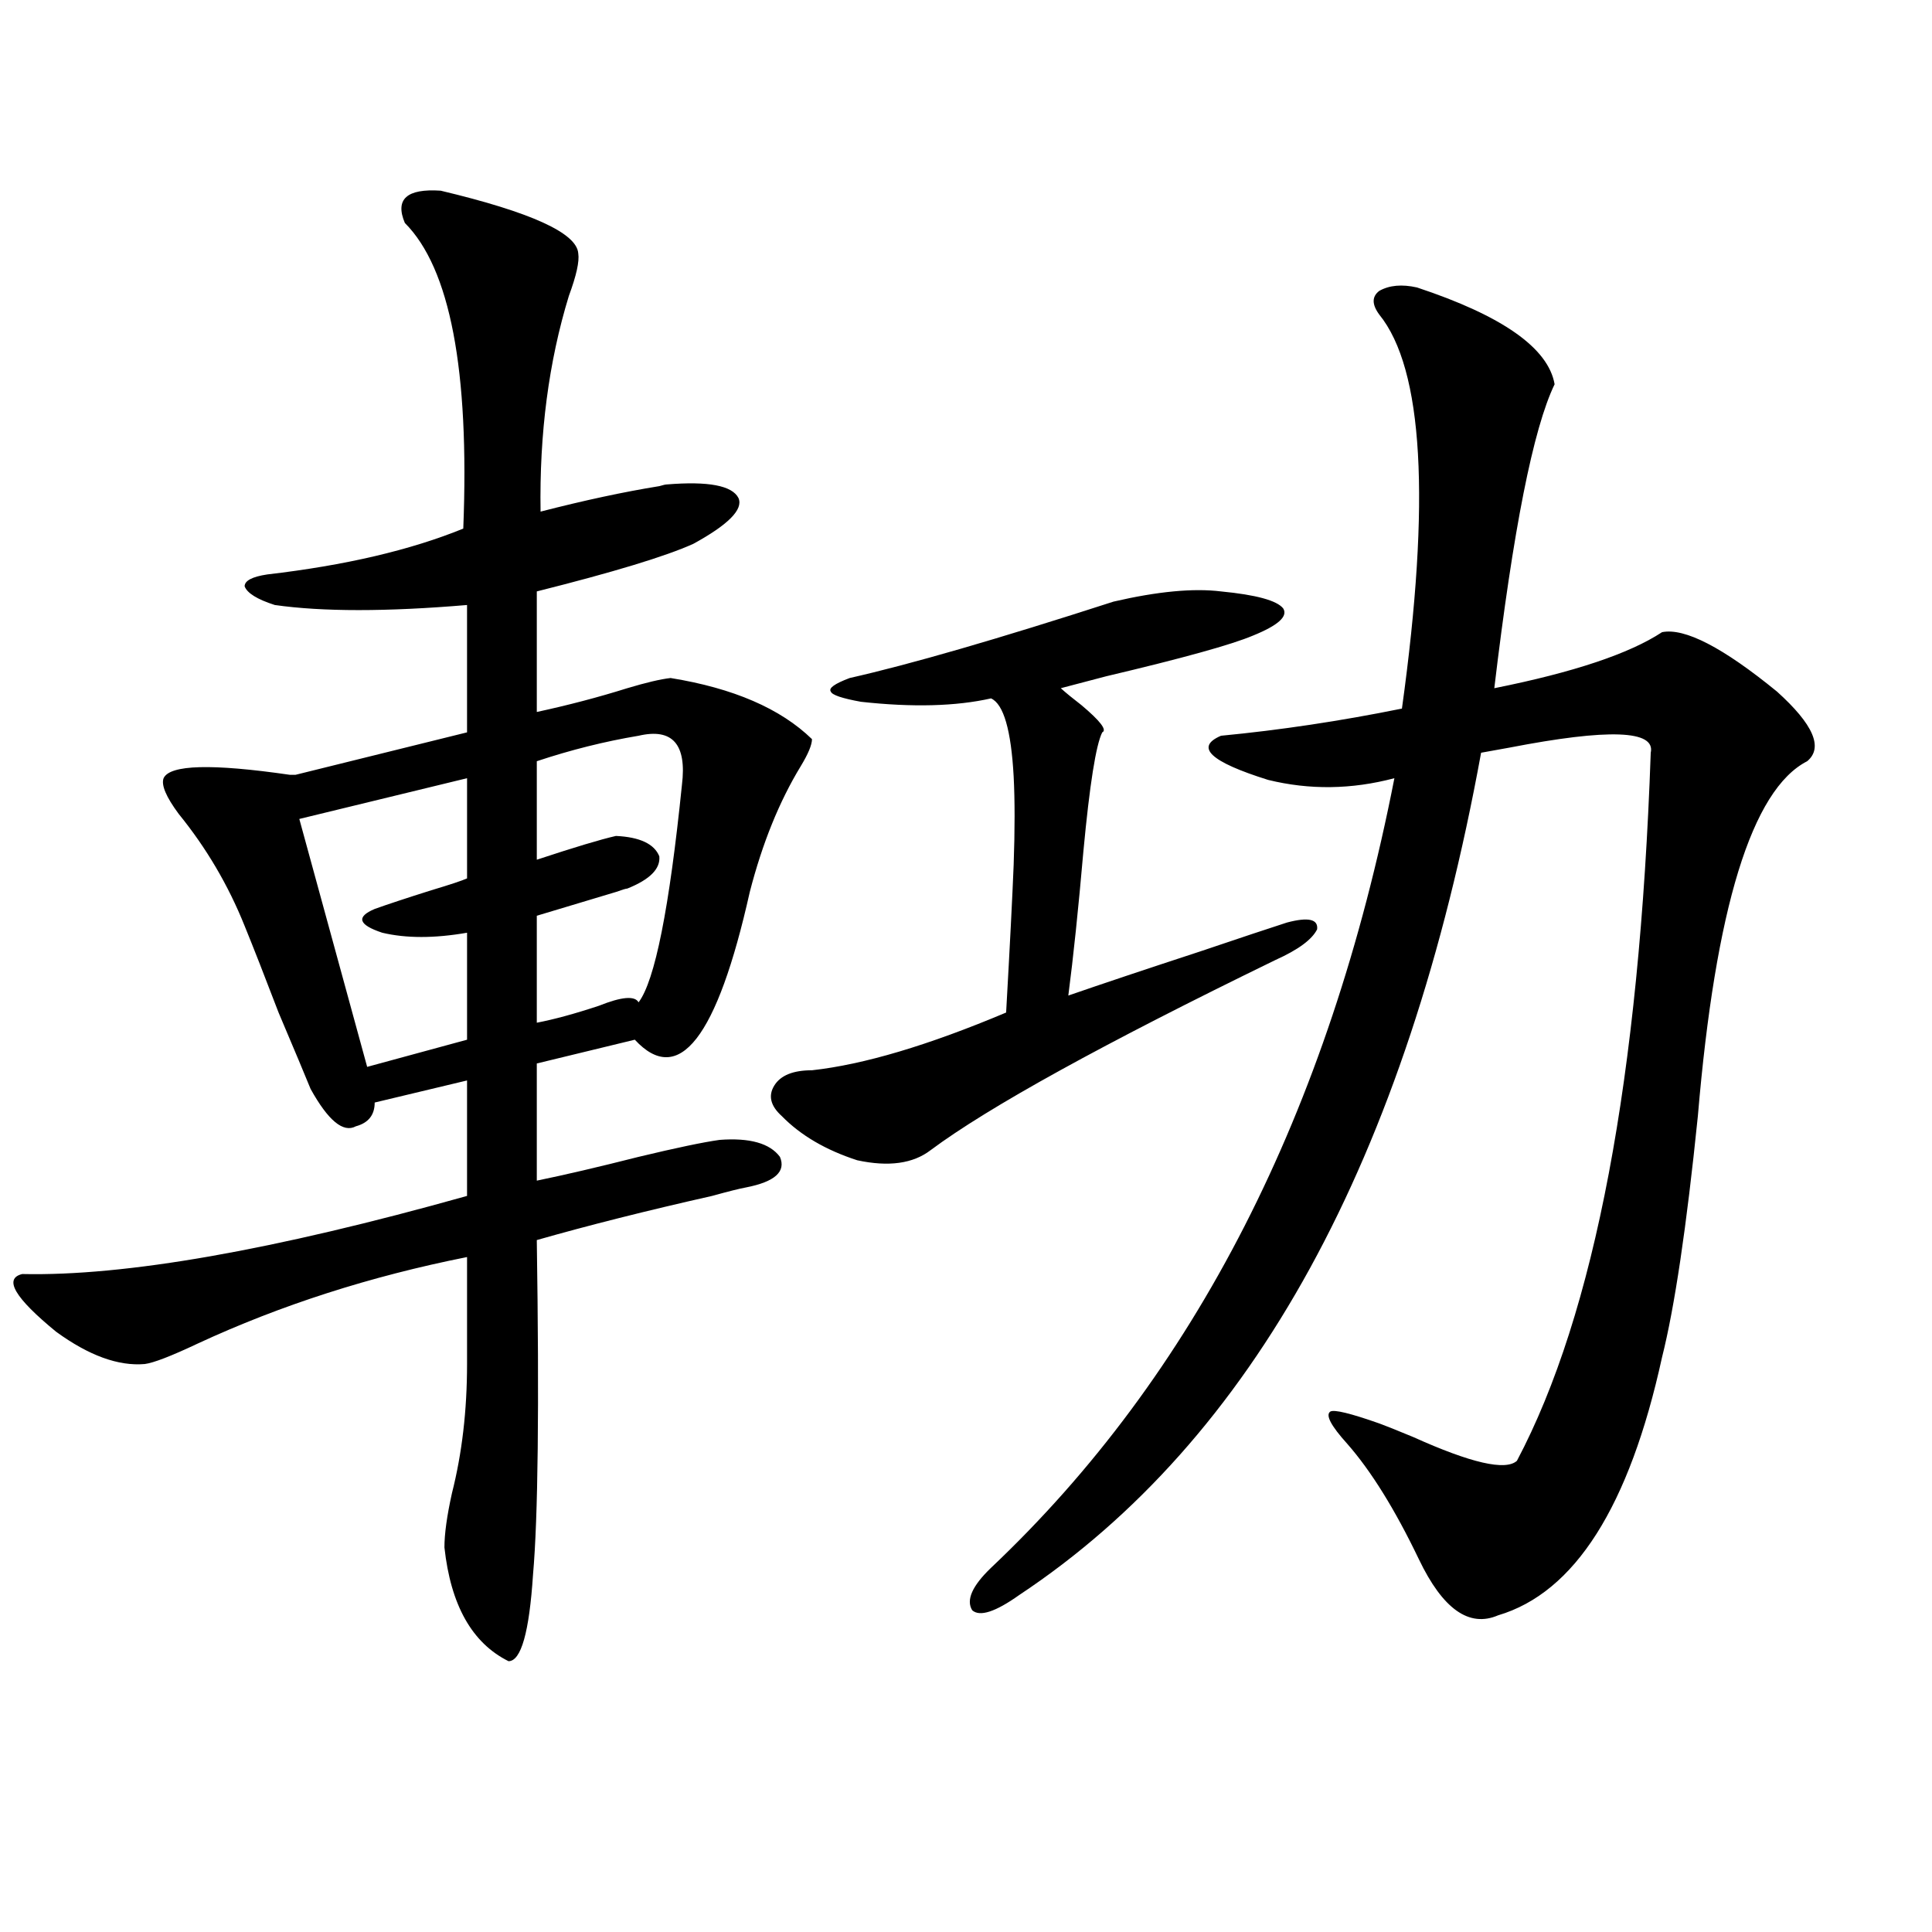
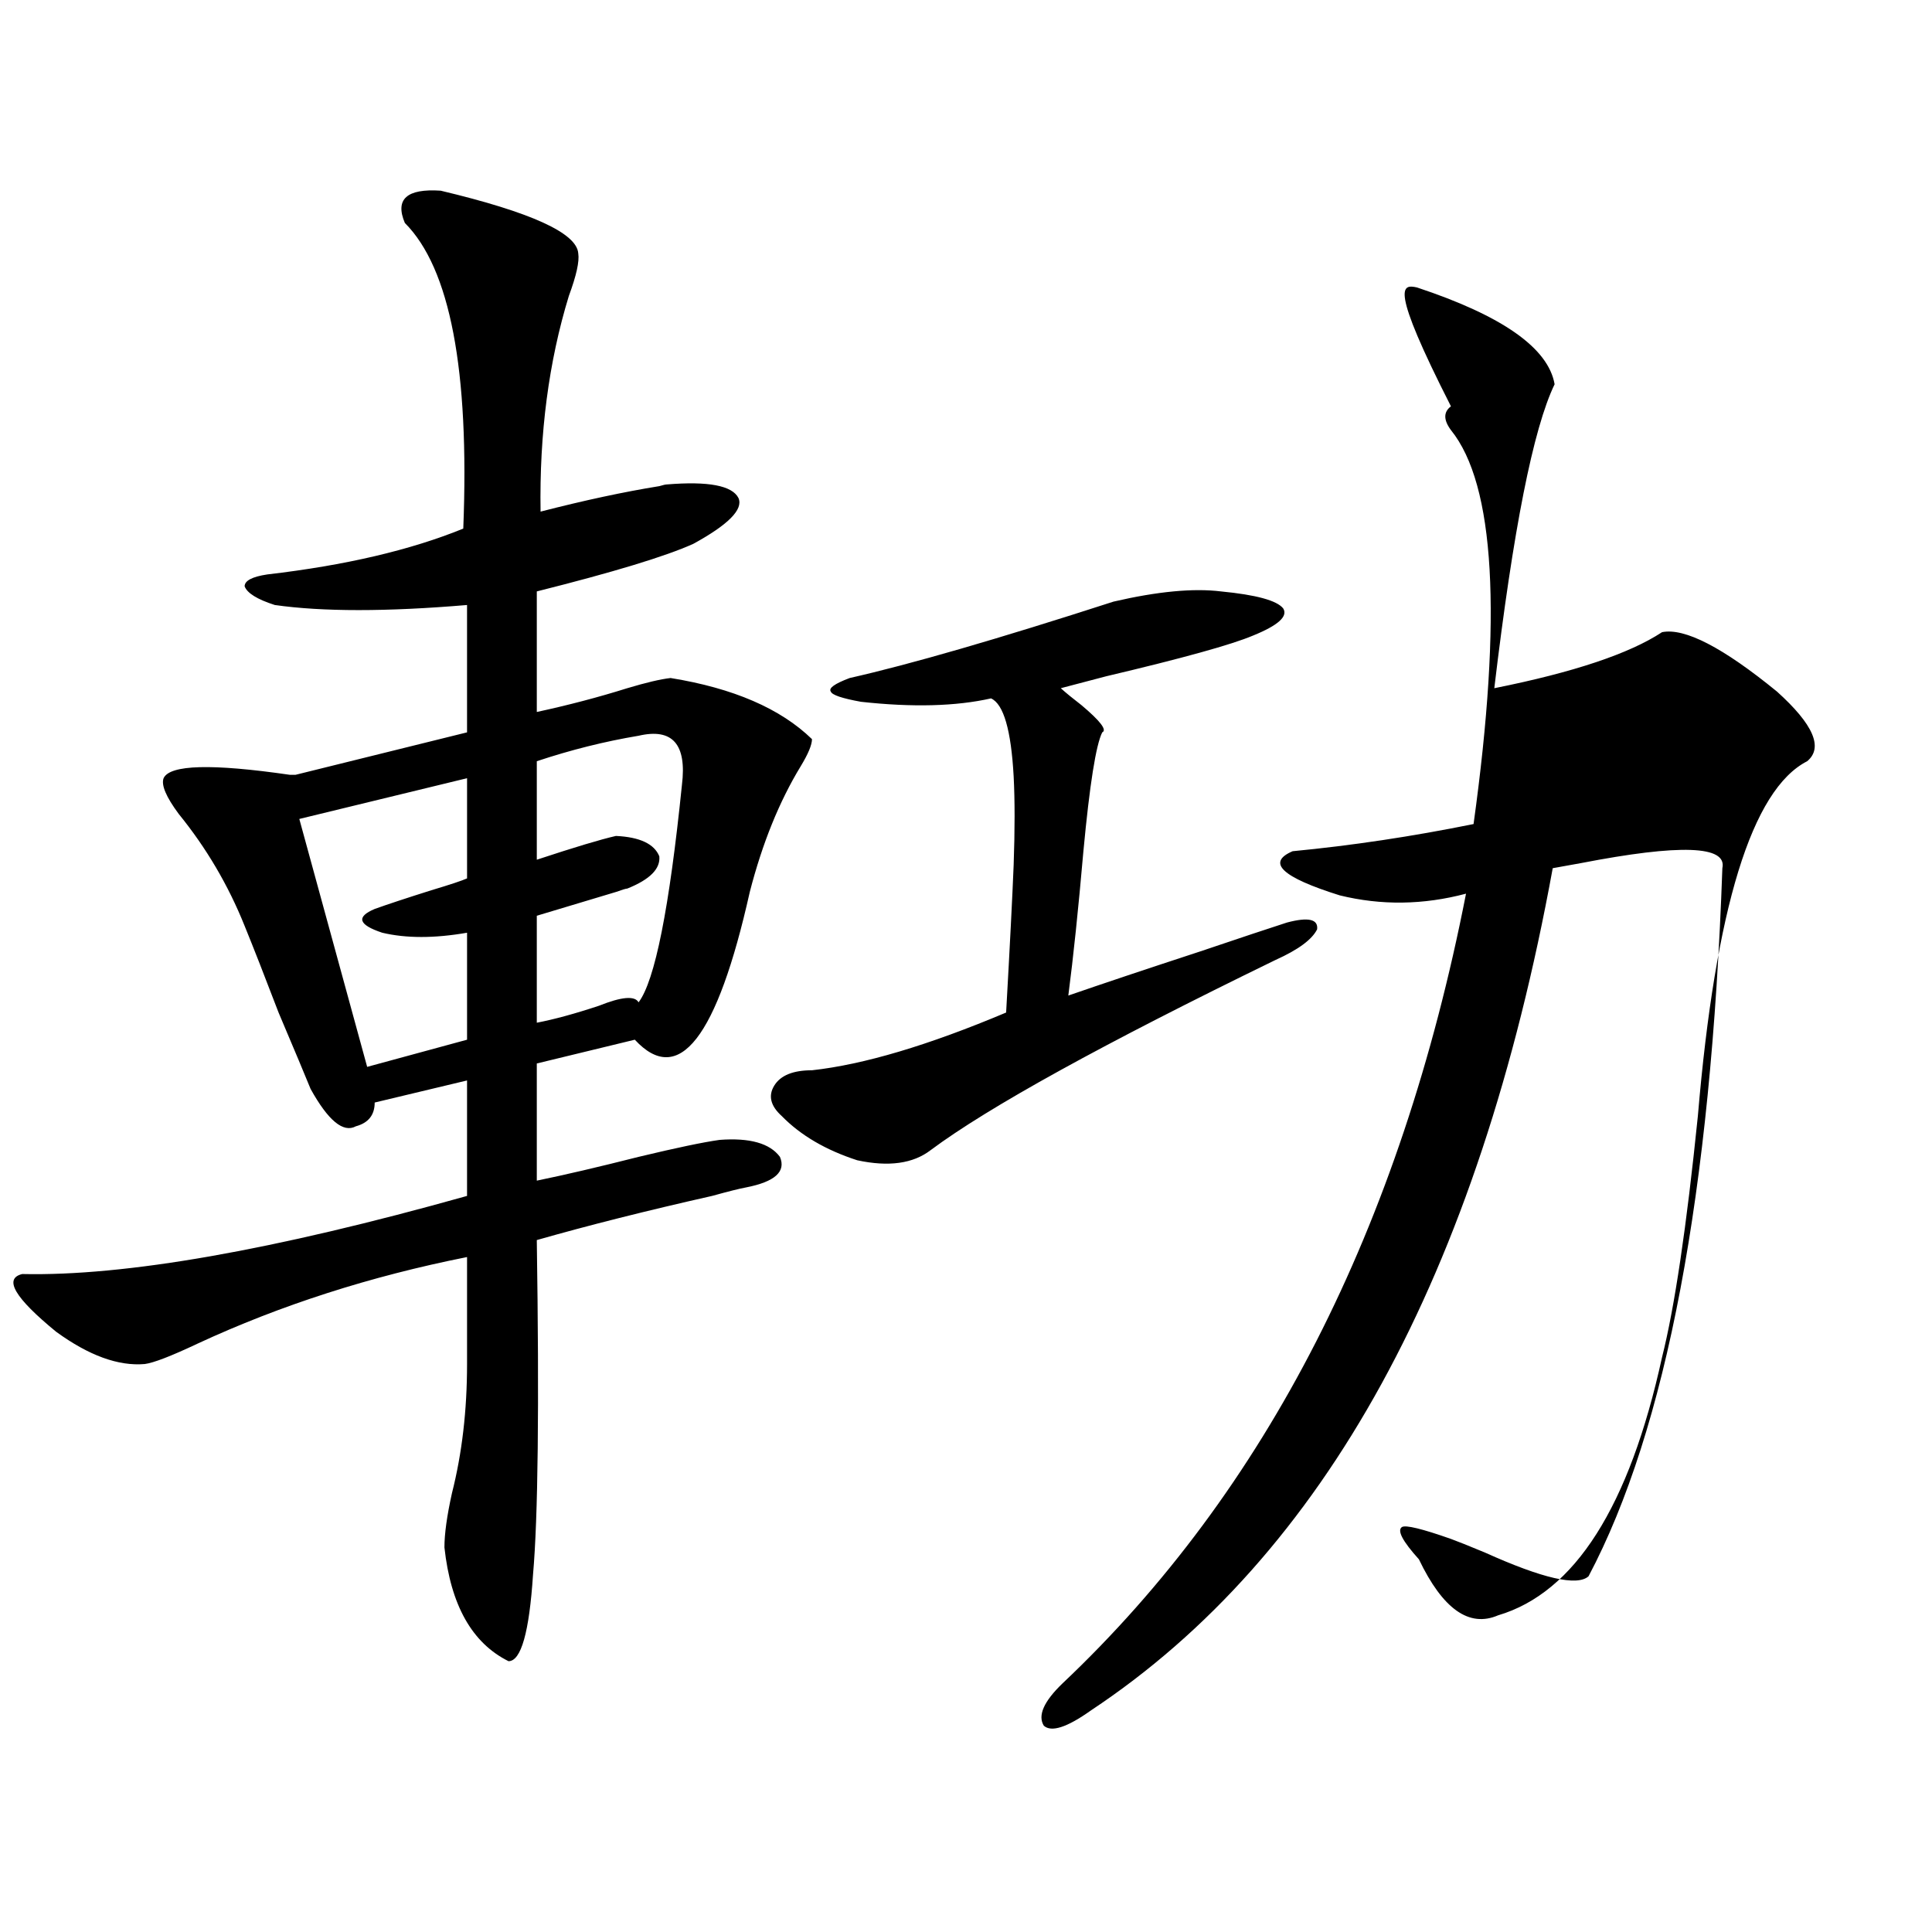
<svg xmlns="http://www.w3.org/2000/svg" version="1.1" id="图层_1" x="0px" y="0px" width="1000px" height="1000px" viewBox="0 0 1000 1000" enable-background="new 0 0 1000 1000" xml:space="preserve">
-   <path d="M228.092,98.695c46.828,11.138,70.563,21.973,71.218,32.52c0.641,4.106-0.976,11.426-4.878,21.973  c-10.411,33.989-15.289,71.191-14.634,111.621c22.759-5.851,43.246-10.245,61.462-13.184c1.951-0.577,3.247-0.879,3.902-0.879  c21.463-1.758,33.811,0.591,37.072,7.031c2.592,5.864-5.213,13.774-23.414,23.73c-14.313,6.454-41.31,14.653-80.974,24.609v62.402  c16.25-3.516,31.859-7.608,46.828-12.305c9.756-2.925,17.226-4.683,22.438-5.273c32.515,5.273,56.904,15.82,73.169,31.641  c0,2.938-1.951,7.622-5.854,14.063c-11.066,18.169-19.847,39.853-26.341,65.039c-16.92,75.586-36.752,101.074-59.511,76.465  l-50.73,12.305v60.645c14.299-2.925,31.859-7.031,52.682-12.305c19.512-4.683,33.49-7.608,41.95-8.789  c15.609-1.167,26.006,1.758,31.219,8.789c3.247,7.622-2.606,12.896-17.561,15.82c-3.262,0.591-9.115,2.06-17.561,4.395  c-33.825,7.622-64.068,15.243-90.729,22.852c1.296,86.133,0.641,143.853-1.951,173.145c-1.951,29.883-6.188,44.824-12.683,44.824  c-18.871-9.38-29.923-29.004-33.17-58.887c0-7.031,1.296-16.397,3.902-28.125c5.198-20.503,7.805-42.765,7.805-66.797v-55.371  c-50.09,9.97-96.583,24.911-139.509,44.824c-13.658,6.454-22.773,9.97-27.316,10.547c-13.658,1.181-28.947-4.395-45.853-16.699  c-21.463-17.578-27.316-27.534-17.561-29.883c53.322,1.181,130.073-12.305,230.238-40.43v-59.766l-47.804,11.426  c0,6.454-3.262,10.547-9.756,12.305c-6.509,3.516-14.313-2.925-23.414-19.336c-2.606-6.44-8.14-19.624-16.585-39.551  c-7.164-18.745-13.018-33.687-17.561-44.824c-8.46-21.094-19.847-40.43-34.146-58.008c-6.509-8.789-9.115-14.941-7.805-18.457  c3.247-7.031,25.03-7.608,65.364-1.758c1.296,0,2.271,0,2.927,0l88.778-21.973v-65.918c-41.63,3.516-74.8,3.516-99.51,0  c-9.115-2.925-14.313-6.152-15.609-9.668c0-2.925,3.902-4.972,11.707-6.152c40.319-4.683,74.145-12.593,101.461-23.73  c3.247-82.026-6.829-134.761-30.243-158.203C204.343,103.09,210.531,97.528,228.092,98.695z M241.75,402.797l-86.827,21.094  l35.121,128.32l51.706-14.063v-55.371c-16.92,2.938-31.554,2.938-43.901,0c-12.362-4.093-13.658-8.198-3.902-12.305  c6.494-2.335,16.25-5.562,29.268-9.668c9.756-2.925,15.93-4.972,18.536-6.152V402.797z M330.528,380.824  c-17.561,2.938-35.121,7.333-52.682,13.184v50.977c19.512-6.44,33.17-10.547,40.975-12.305c12.348,0.591,19.832,4.106,22.438,10.547  c0.641,6.454-4.878,12.017-16.585,16.699c-0.655,0-2.606,0.591-5.854,1.758c-1.951,0.591-15.609,4.696-40.975,12.305v55.371  c9.101-1.758,19.832-4.683,32.194-8.789c11.707-4.683,18.536-5.273,20.487-1.758c8.445-11.124,15.93-48.628,22.438-112.5  C355.559,385.219,348.089,376.731,330.528,380.824z M631.984,306.117c18.201,1.758,28.933,4.696,32.194,8.789  c2.592,4.106-2.606,8.789-15.609,14.063c-11.066,4.696-36.432,11.728-76.096,21.094c-11.066,2.938-18.871,4.985-23.414,6.152  c2.592,2.349,6.174,5.273,10.731,8.789c9.756,8.212,13.323,12.896,10.731,14.063c-3.262,6.454-6.509,26.958-9.756,61.523  c-2.606,29.883-5.213,54.794-7.805,74.707c16.905-5.851,39.664-13.472,68.291-22.852c20.808-7.031,35.762-12.003,44.877-14.941  c11.052-2.925,16.25-1.758,15.609,3.516c-2.606,5.273-9.756,10.547-21.463,15.82c-89.113,43.368-148.624,76.177-178.532,98.438  c-9.115,7.031-21.798,8.789-38.048,5.273c-16.265-5.273-29.268-12.882-39.023-22.852c-5.854-5.273-7.164-10.547-3.902-15.82  c3.247-5.273,9.756-7.91,19.512-7.91c26.661-2.925,60.151-12.882,100.485-29.883c1.951-34.565,3.247-60.054,3.902-76.465  c0.641-18.155,0.641-33.398,0-45.703c-1.311-24.019-5.213-37.491-11.707-40.43c-18.216,4.106-40.654,4.696-67.315,1.758  c-9.756-1.758-14.969-3.516-15.609-5.273c-1.311-1.758,1.951-4.093,9.756-7.031c31.219-7.031,76.736-20.215,136.582-39.551  C599.135,306.117,617.671,304.359,631.984,306.117z M733.445,148.793c44.222,14.653,67.956,31.353,71.218,50.098  c-11.066,22.852-21.463,75.298-31.219,157.324c40.975-8.198,69.907-17.866,86.827-29.004c11.707-2.335,31.539,7.91,59.511,30.762  c18.856,17.001,24.055,29.004,15.609,36.035c-28.627,14.653-47.483,75.888-56.584,183.691  c-5.854,57.431-12.042,99.028-18.536,124.805c-16.92,77.344-45.212,121.866-84.876,133.594c-14.969,6.44-28.627-3.228-40.975-29.004  c-12.362-25.776-24.725-45.703-37.072-59.766c-8.46-9.366-11.387-14.941-8.78-16.699c1.951-1.167,10.396,0.879,25.365,6.152  c3.247,1.181,9.101,3.516,17.561,7.031c29.908,13.485,47.804,17.578,53.657,12.305c40.319-76.163,63.413-198.331,69.267-366.504  c2.592-11.714-21.798-12.593-73.169-2.637c-6.509,1.181-11.387,2.06-14.634,2.637c-38.383,210.36-118.046,355.669-239.019,435.938  c-12.362,8.789-20.487,11.426-24.39,7.91c-3.262-5.273,0-12.606,9.756-21.973c105.363-99.604,174.95-235.835,208.775-408.691  c-22.118,5.864-43.901,6.152-65.364,0.879c-29.923-9.366-38.048-16.987-24.39-22.852c30.563-2.925,61.782-7.608,93.656-14.063  c14.954-107.804,11.052-175.781-11.707-203.906c-3.902-5.273-3.902-9.366,0-12.305C719.132,147.626,725.641,147.035,733.445,148.793  z" />
+   <path d="M228.092,98.695c46.828,11.138,70.563,21.973,71.218,32.52c0.641,4.106-0.976,11.426-4.878,21.973  c-10.411,33.989-15.289,71.191-14.634,111.621c22.759-5.851,43.246-10.245,61.462-13.184c1.951-0.577,3.247-0.879,3.902-0.879  c21.463-1.758,33.811,0.591,37.072,7.031c2.592,5.864-5.213,13.774-23.414,23.73c-14.313,6.454-41.31,14.653-80.974,24.609v62.402  c16.25-3.516,31.859-7.608,46.828-12.305c9.756-2.925,17.226-4.683,22.438-5.273c32.515,5.273,56.904,15.82,73.169,31.641  c0,2.938-1.951,7.622-5.854,14.063c-11.066,18.169-19.847,39.853-26.341,65.039c-16.92,75.586-36.752,101.074-59.511,76.465  l-50.73,12.305v60.645c14.299-2.925,31.859-7.031,52.682-12.305c19.512-4.683,33.49-7.608,41.95-8.789  c15.609-1.167,26.006,1.758,31.219,8.789c3.247,7.622-2.606,12.896-17.561,15.82c-3.262,0.591-9.115,2.06-17.561,4.395  c-33.825,7.622-64.068,15.243-90.729,22.852c1.296,86.133,0.641,143.853-1.951,173.145c-1.951,29.883-6.188,44.824-12.683,44.824  c-18.871-9.38-29.923-29.004-33.17-58.887c0-7.031,1.296-16.397,3.902-28.125c5.198-20.503,7.805-42.765,7.805-66.797v-55.371  c-50.09,9.97-96.583,24.911-139.509,44.824c-13.658,6.454-22.773,9.97-27.316,10.547c-13.658,1.181-28.947-4.395-45.853-16.699  c-21.463-17.578-27.316-27.534-17.561-29.883c53.322,1.181,130.073-12.305,230.238-40.43v-59.766l-47.804,11.426  c0,6.454-3.262,10.547-9.756,12.305c-6.509,3.516-14.313-2.925-23.414-19.336c-2.606-6.44-8.14-19.624-16.585-39.551  c-7.164-18.745-13.018-33.687-17.561-44.824c-8.46-21.094-19.847-40.43-34.146-58.008c-6.509-8.789-9.115-14.941-7.805-18.457  c3.247-7.031,25.03-7.608,65.364-1.758c1.296,0,2.271,0,2.927,0l88.778-21.973v-65.918c-41.63,3.516-74.8,3.516-99.51,0  c-9.115-2.925-14.313-6.152-15.609-9.668c0-2.925,3.902-4.972,11.707-6.152c40.319-4.683,74.145-12.593,101.461-23.73  c3.247-82.026-6.829-134.761-30.243-158.203C204.343,103.09,210.531,97.528,228.092,98.695z M241.75,402.797l-86.827,21.094  l35.121,128.32l51.706-14.063v-55.371c-16.92,2.938-31.554,2.938-43.901,0c-12.362-4.093-13.658-8.198-3.902-12.305  c6.494-2.335,16.25-5.562,29.268-9.668c9.756-2.925,15.93-4.972,18.536-6.152V402.797z M330.528,380.824  c-17.561,2.938-35.121,7.333-52.682,13.184v50.977c19.512-6.44,33.17-10.547,40.975-12.305c12.348,0.591,19.832,4.106,22.438,10.547  c0.641,6.454-4.878,12.017-16.585,16.699c-0.655,0-2.606,0.591-5.854,1.758c-1.951,0.591-15.609,4.696-40.975,12.305v55.371  c9.101-1.758,19.832-4.683,32.194-8.789c11.707-4.683,18.536-5.273,20.487-1.758c8.445-11.124,15.93-48.628,22.438-112.5  C355.559,385.219,348.089,376.731,330.528,380.824z M631.984,306.117c18.201,1.758,28.933,4.696,32.194,8.789  c2.592,4.106-2.606,8.789-15.609,14.063c-11.066,4.696-36.432,11.728-76.096,21.094c-11.066,2.938-18.871,4.985-23.414,6.152  c2.592,2.349,6.174,5.273,10.731,8.789c9.756,8.212,13.323,12.896,10.731,14.063c-3.262,6.454-6.509,26.958-9.756,61.523  c-2.606,29.883-5.213,54.794-7.805,74.707c16.905-5.851,39.664-13.472,68.291-22.852c20.808-7.031,35.762-12.003,44.877-14.941  c11.052-2.925,16.25-1.758,15.609,3.516c-2.606,5.273-9.756,10.547-21.463,15.82c-89.113,43.368-148.624,76.177-178.532,98.438  c-9.115,7.031-21.798,8.789-38.048,5.273c-16.265-5.273-29.268-12.882-39.023-22.852c-5.854-5.273-7.164-10.547-3.902-15.82  c3.247-5.273,9.756-7.91,19.512-7.91c26.661-2.925,60.151-12.882,100.485-29.883c1.951-34.565,3.247-60.054,3.902-76.465  c0.641-18.155,0.641-33.398,0-45.703c-1.311-24.019-5.213-37.491-11.707-40.43c-18.216,4.106-40.654,4.696-67.315,1.758  c-9.756-1.758-14.969-3.516-15.609-5.273c-1.311-1.758,1.951-4.093,9.756-7.031c31.219-7.031,76.736-20.215,136.582-39.551  C599.135,306.117,617.671,304.359,631.984,306.117z M733.445,148.793c44.222,14.653,67.956,31.353,71.218,50.098  c-11.066,22.852-21.463,75.298-31.219,157.324c40.975-8.198,69.907-17.866,86.827-29.004c11.707-2.335,31.539,7.91,59.511,30.762  c18.856,17.001,24.055,29.004,15.609,36.035c-28.627,14.653-47.483,75.888-56.584,183.691  c-5.854,57.431-12.042,99.028-18.536,124.805c-16.92,77.344-45.212,121.866-84.876,133.594c-14.969,6.44-28.627-3.228-40.975-29.004  c-8.46-9.366-11.387-14.941-8.78-16.699c1.951-1.167,10.396,0.879,25.365,6.152  c3.247,1.181,9.101,3.516,17.561,7.031c29.908,13.485,47.804,17.578,53.657,12.305c40.319-76.163,63.413-198.331,69.267-366.504  c2.592-11.714-21.798-12.593-73.169-2.637c-6.509,1.181-11.387,2.06-14.634,2.637c-38.383,210.36-118.046,355.669-239.019,435.938  c-12.362,8.789-20.487,11.426-24.39,7.91c-3.262-5.273,0-12.606,9.756-21.973c105.363-99.604,174.95-235.835,208.775-408.691  c-22.118,5.864-43.901,6.152-65.364,0.879c-29.923-9.366-38.048-16.987-24.39-22.852c30.563-2.925,61.782-7.608,93.656-14.063  c14.954-107.804,11.052-175.781-11.707-203.906c-3.902-5.273-3.902-9.366,0-12.305C719.132,147.626,725.641,147.035,733.445,148.793  z" />
</svg>